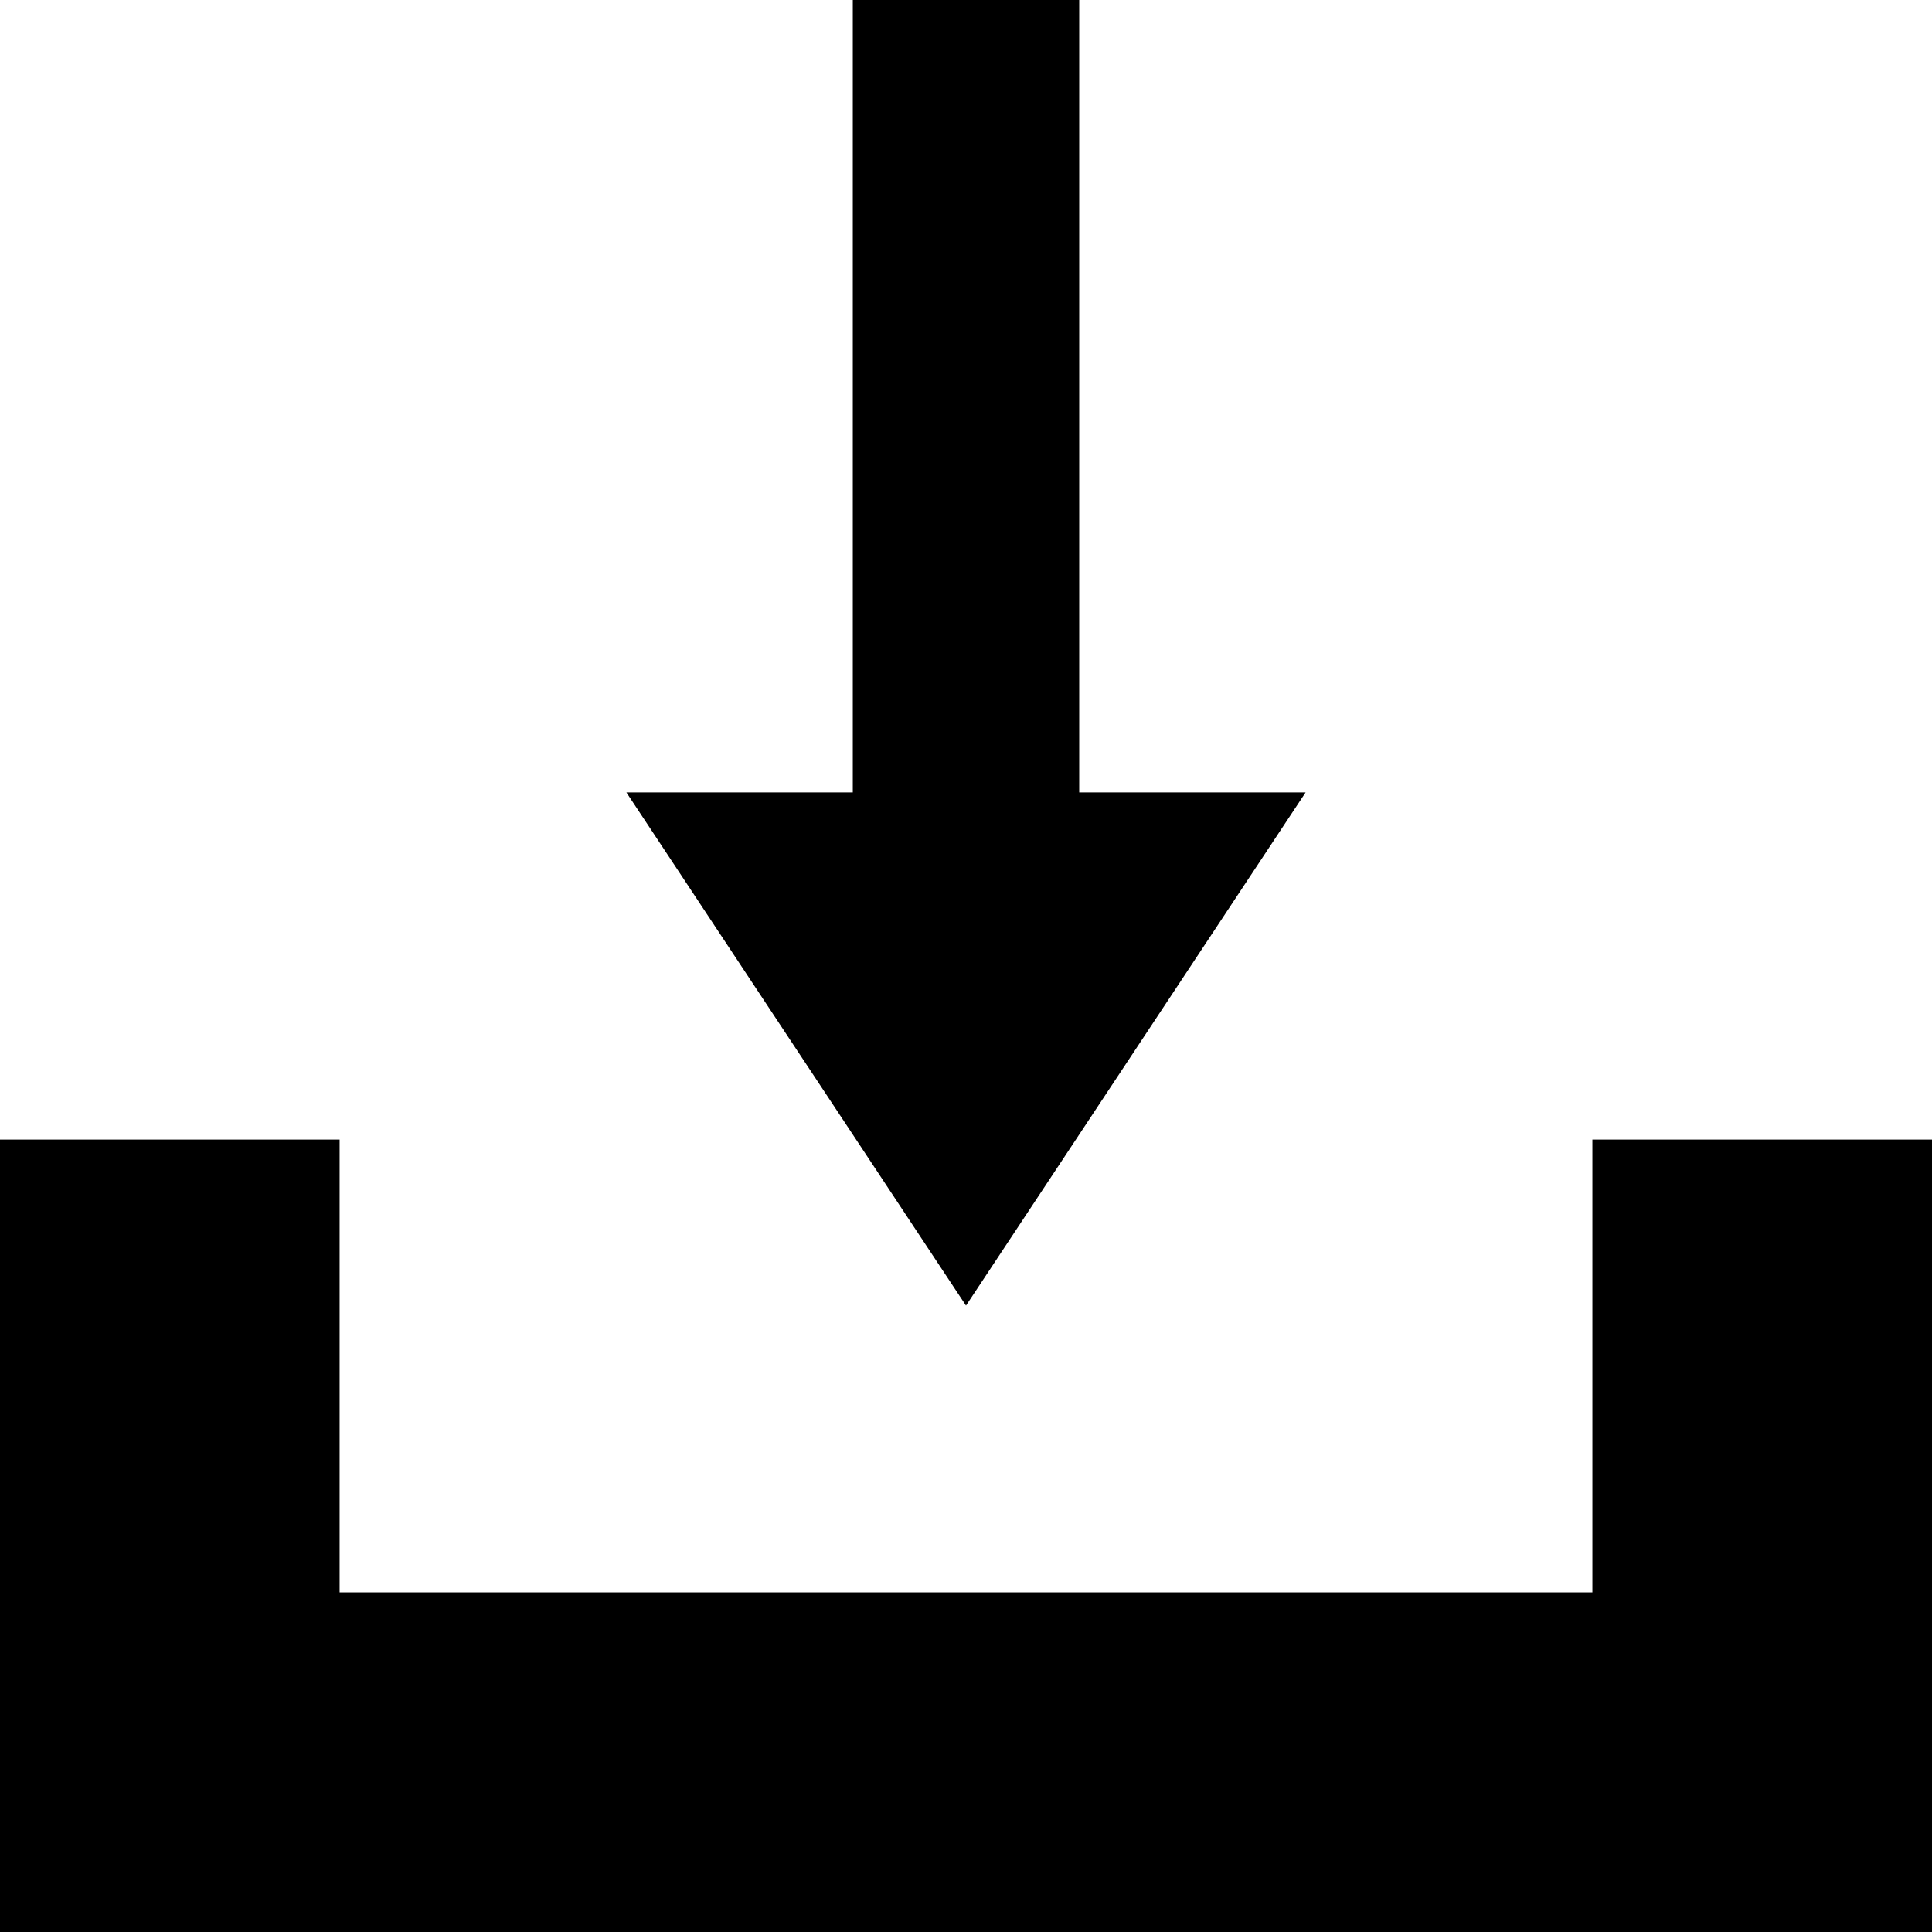
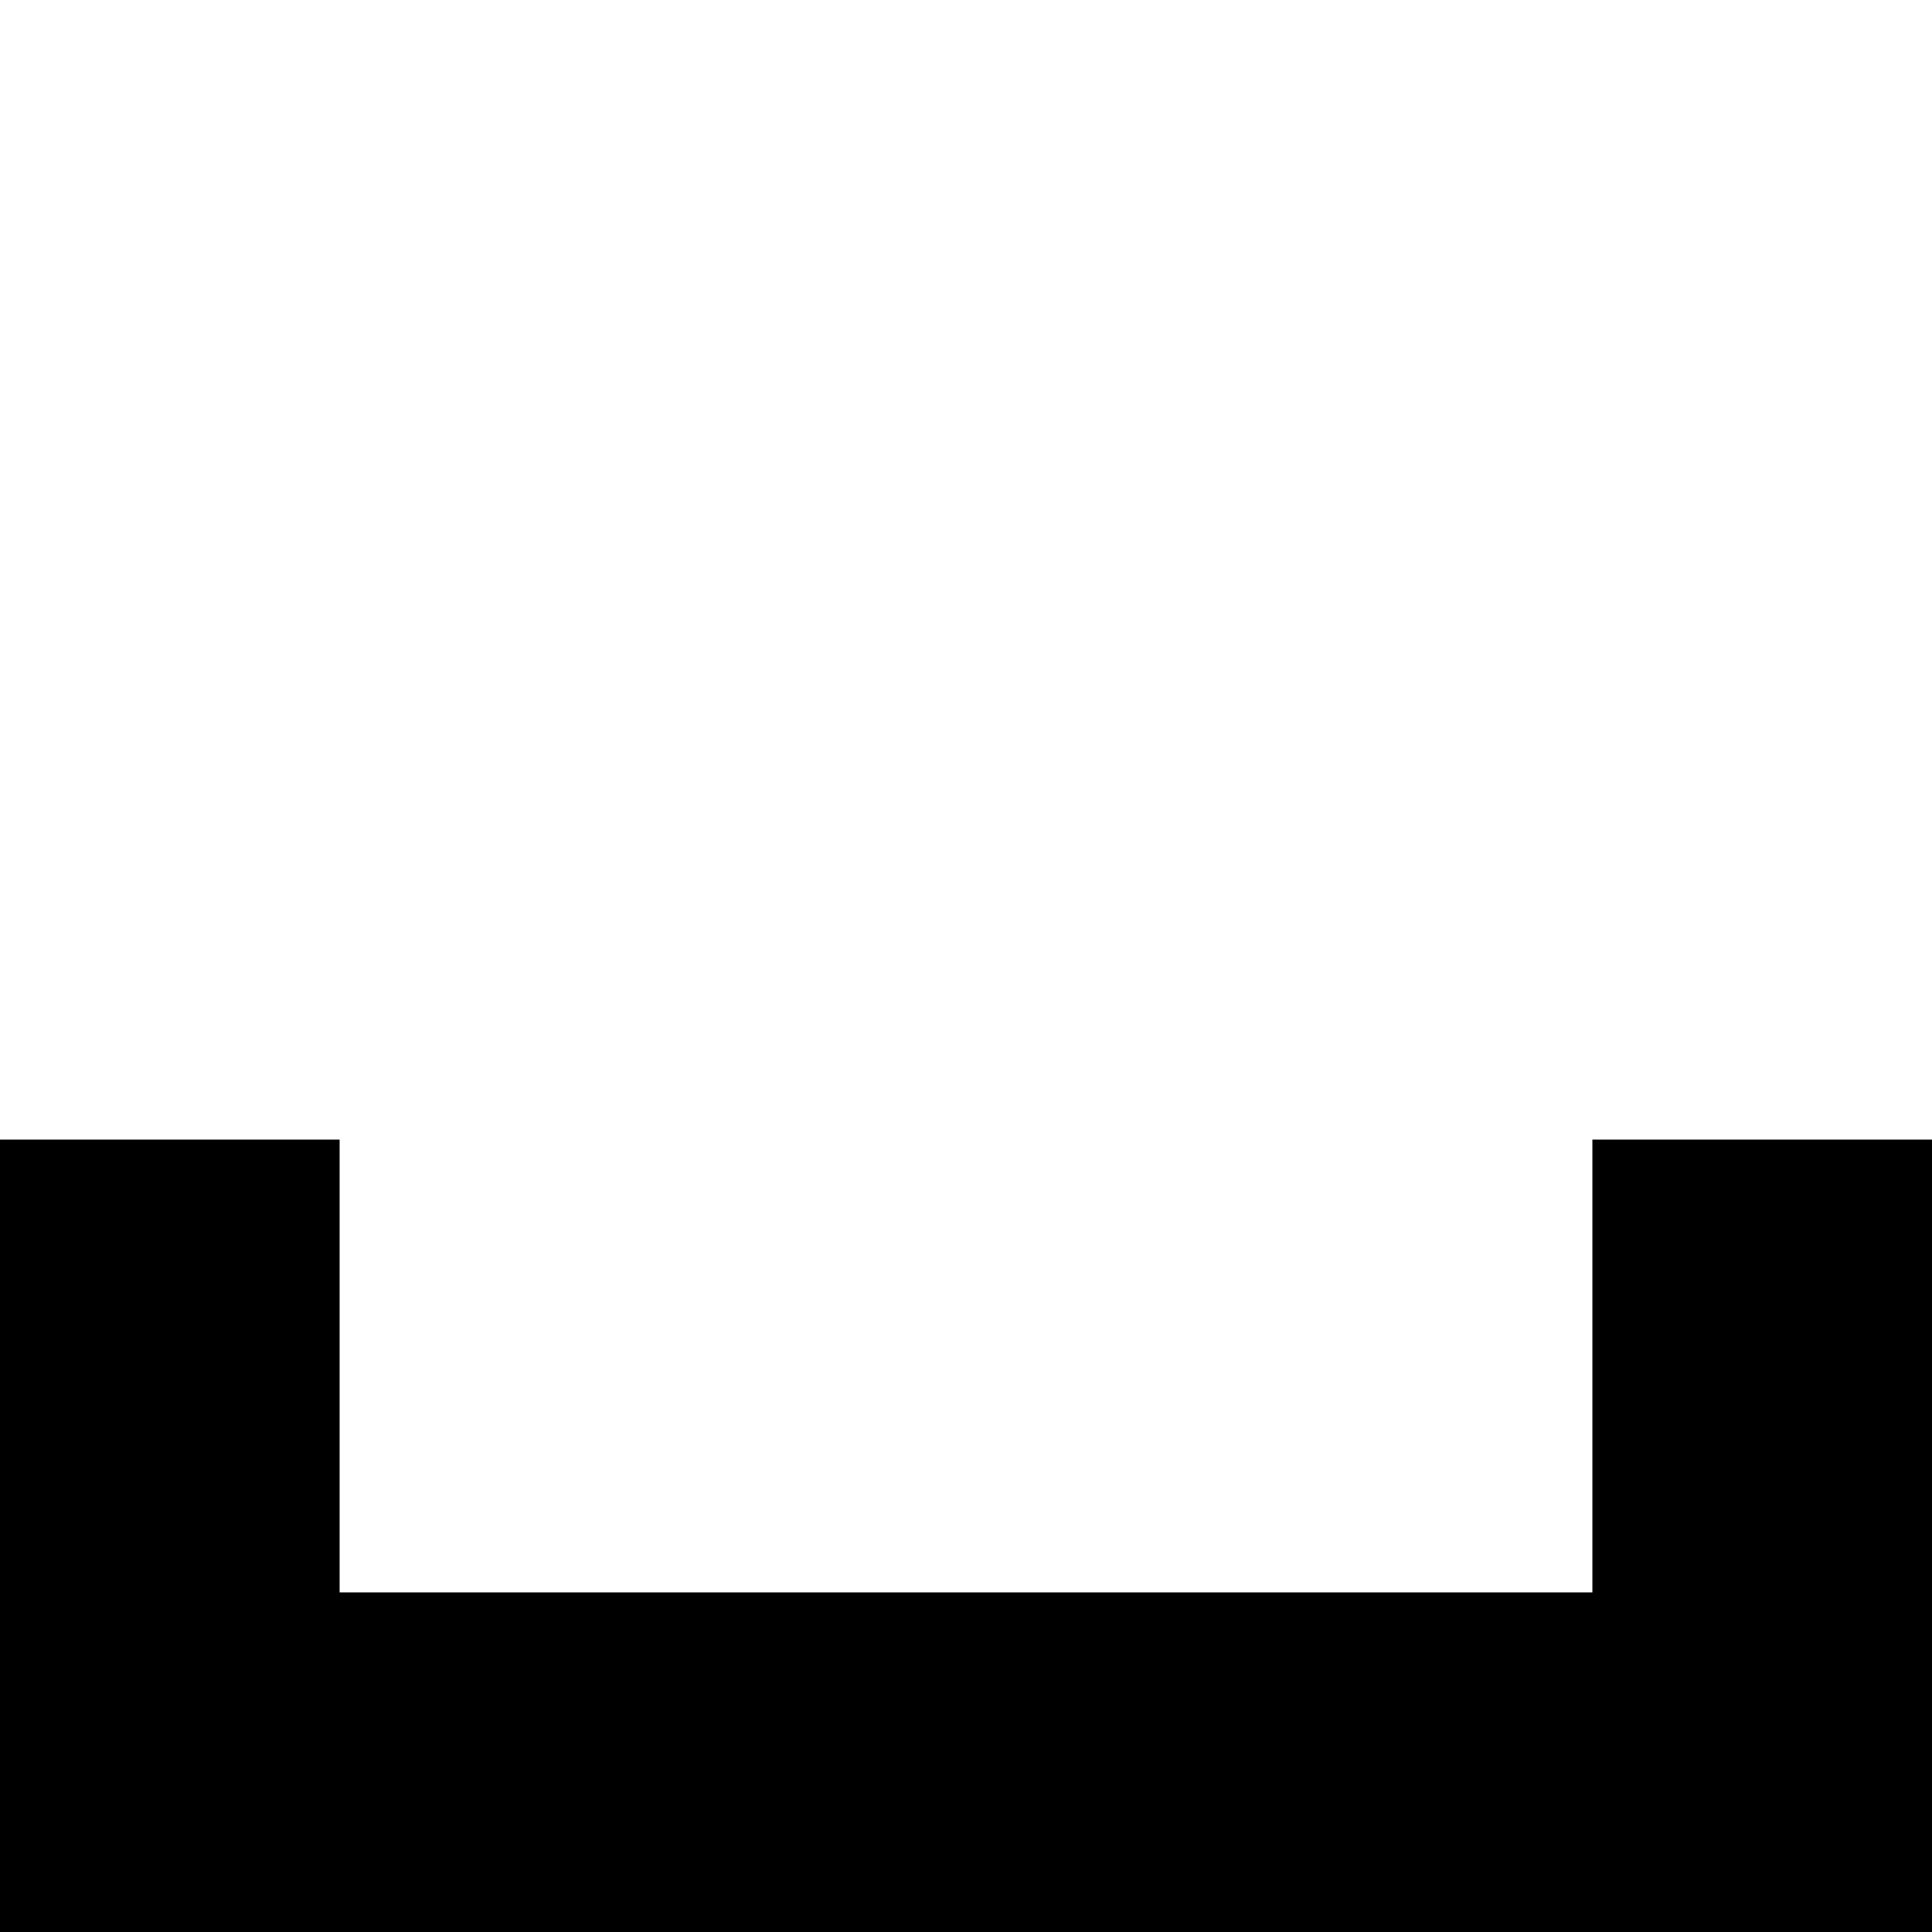
<svg xmlns="http://www.w3.org/2000/svg" version="1.1" id="Ebene_1" x="0px" y="0px" viewBox="0 0 25.6 25.6" style="enable-background:new 0 0 25.6 25.6;" xml:space="preserve">
  <g id="Ebene_2_1_">
    <g id="Ebene_1-2">
      <polygon points="21.1,15.1 21.1,21.1 4.5,21.1 4.5,15.1 0,15.1 0,25.6 25.6,25.6 25.6,15.1   " />
-       <polygon points="11.3,0 11.3,10.5 8.3,10.5 12.8,17.3 17.3,10.5 14.3,10.5 14.3,0   " />
    </g>
  </g>
</svg>